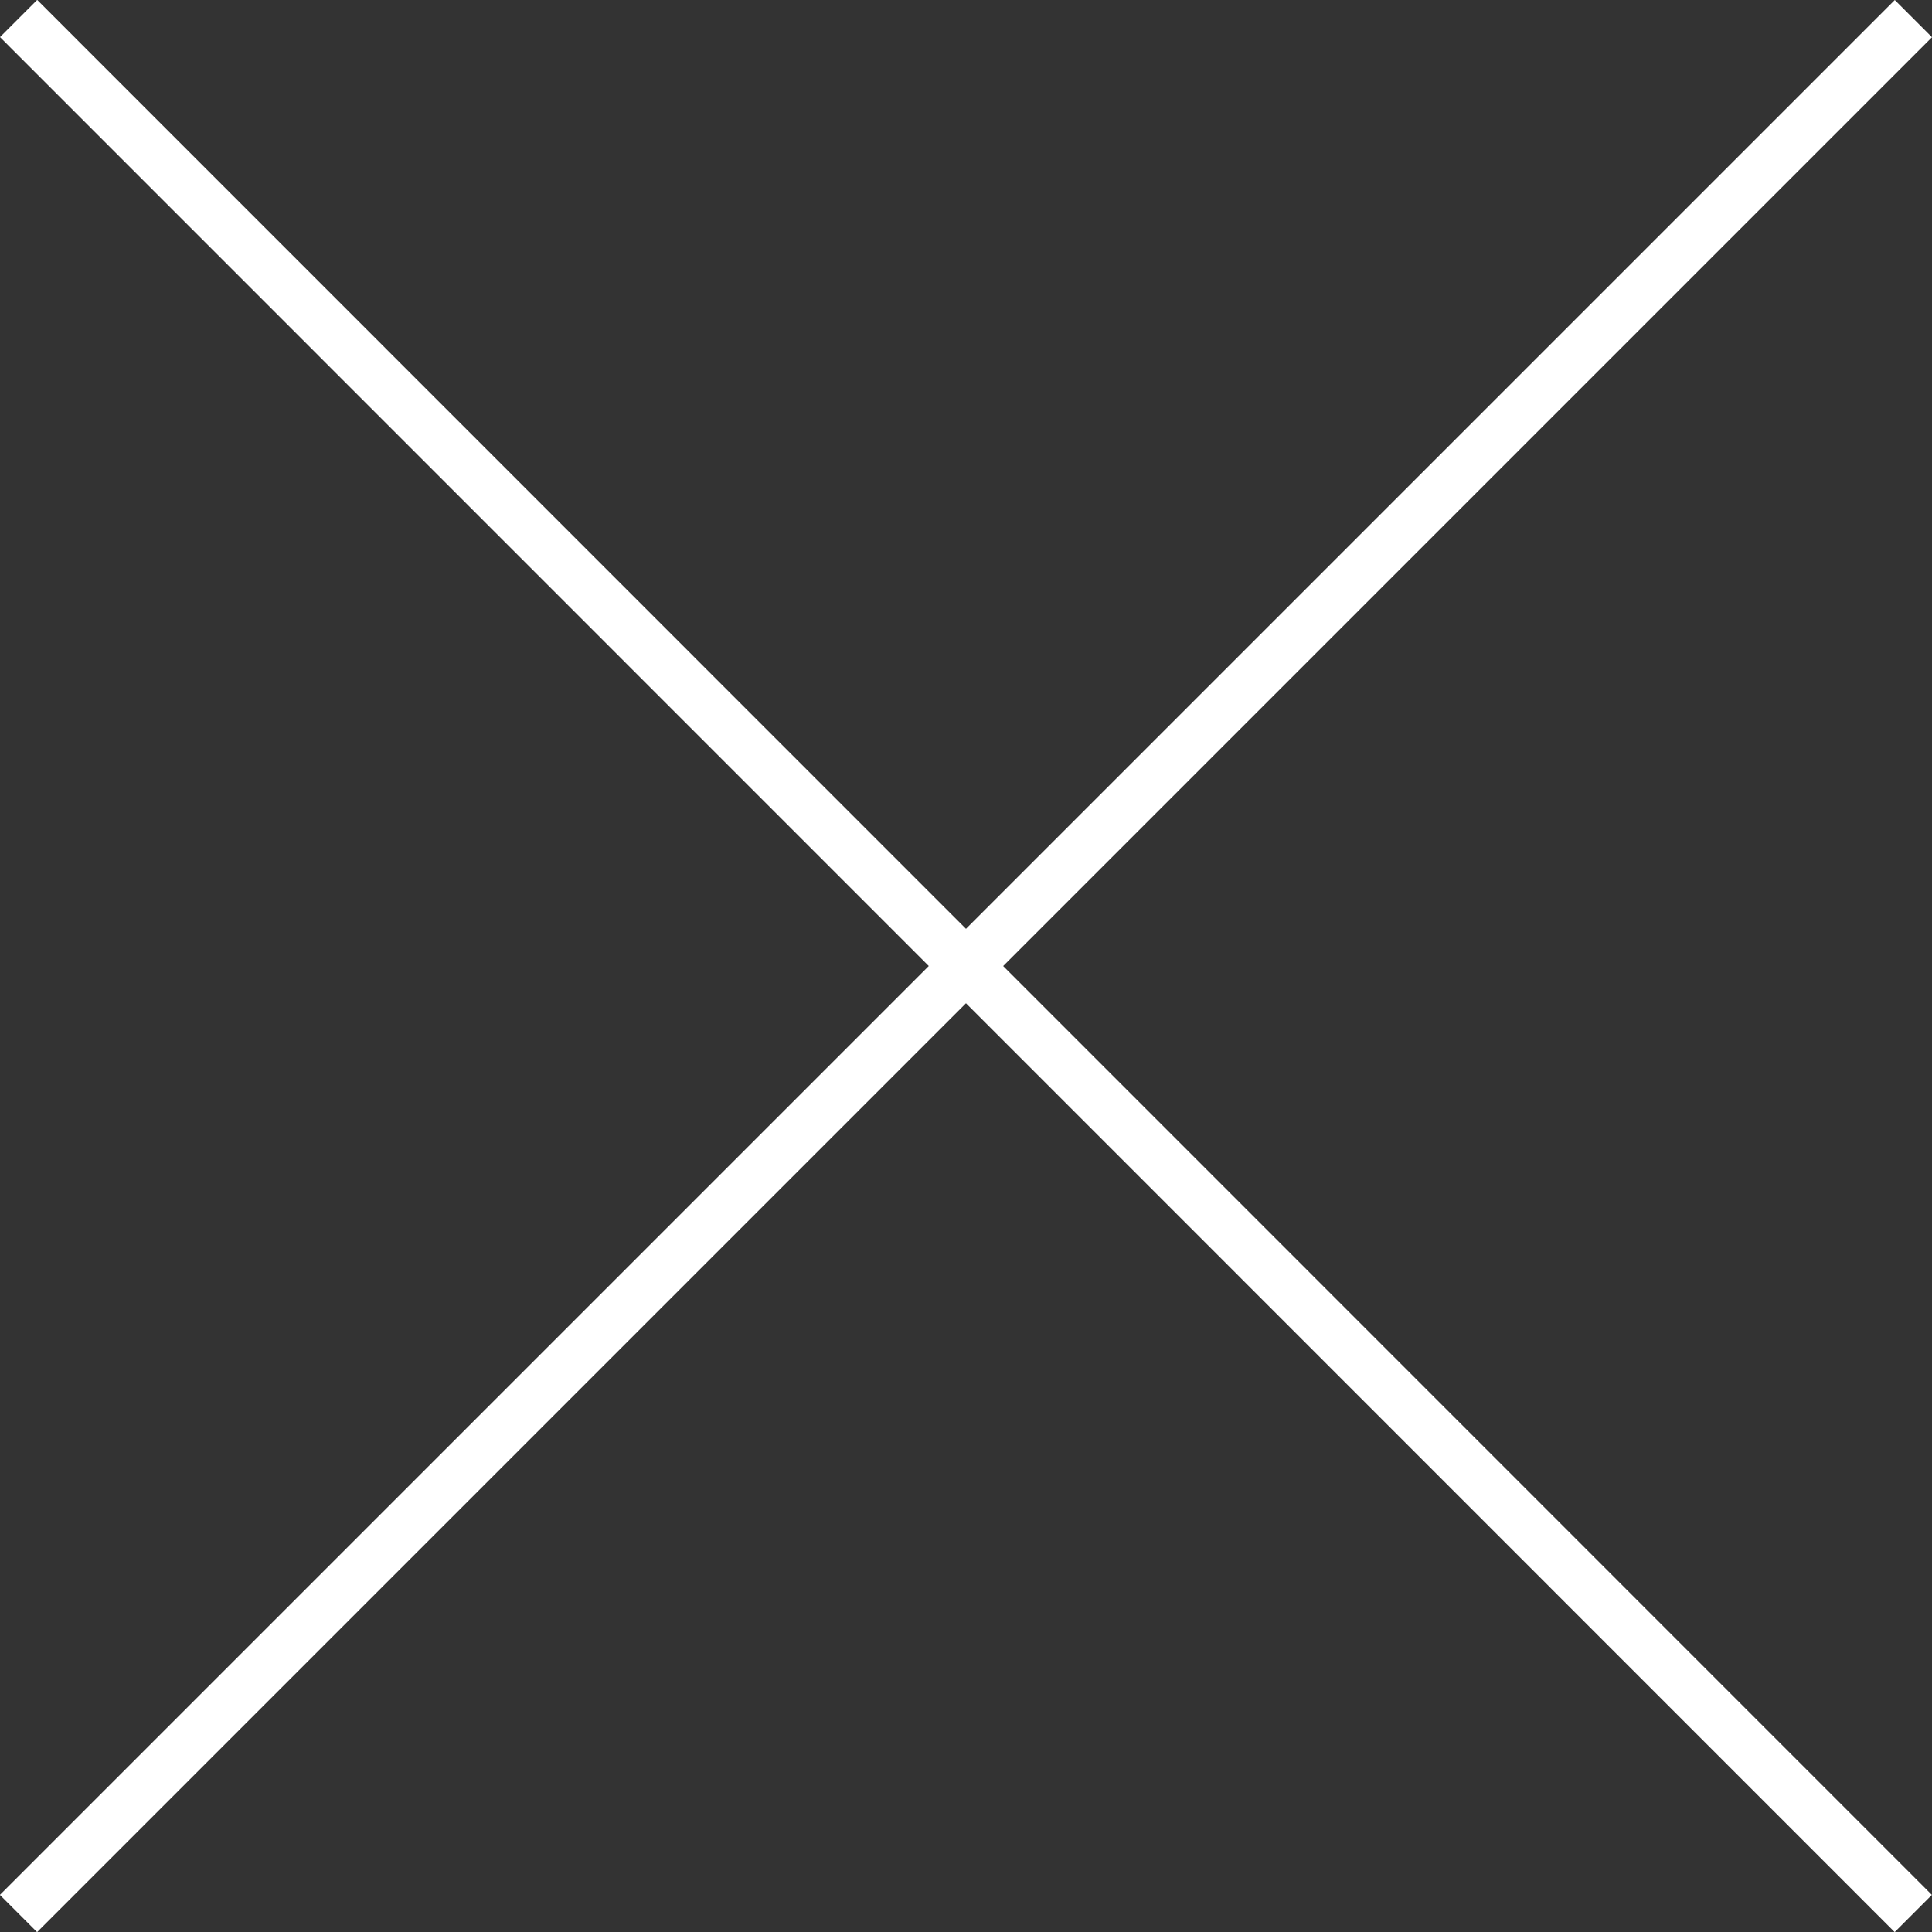
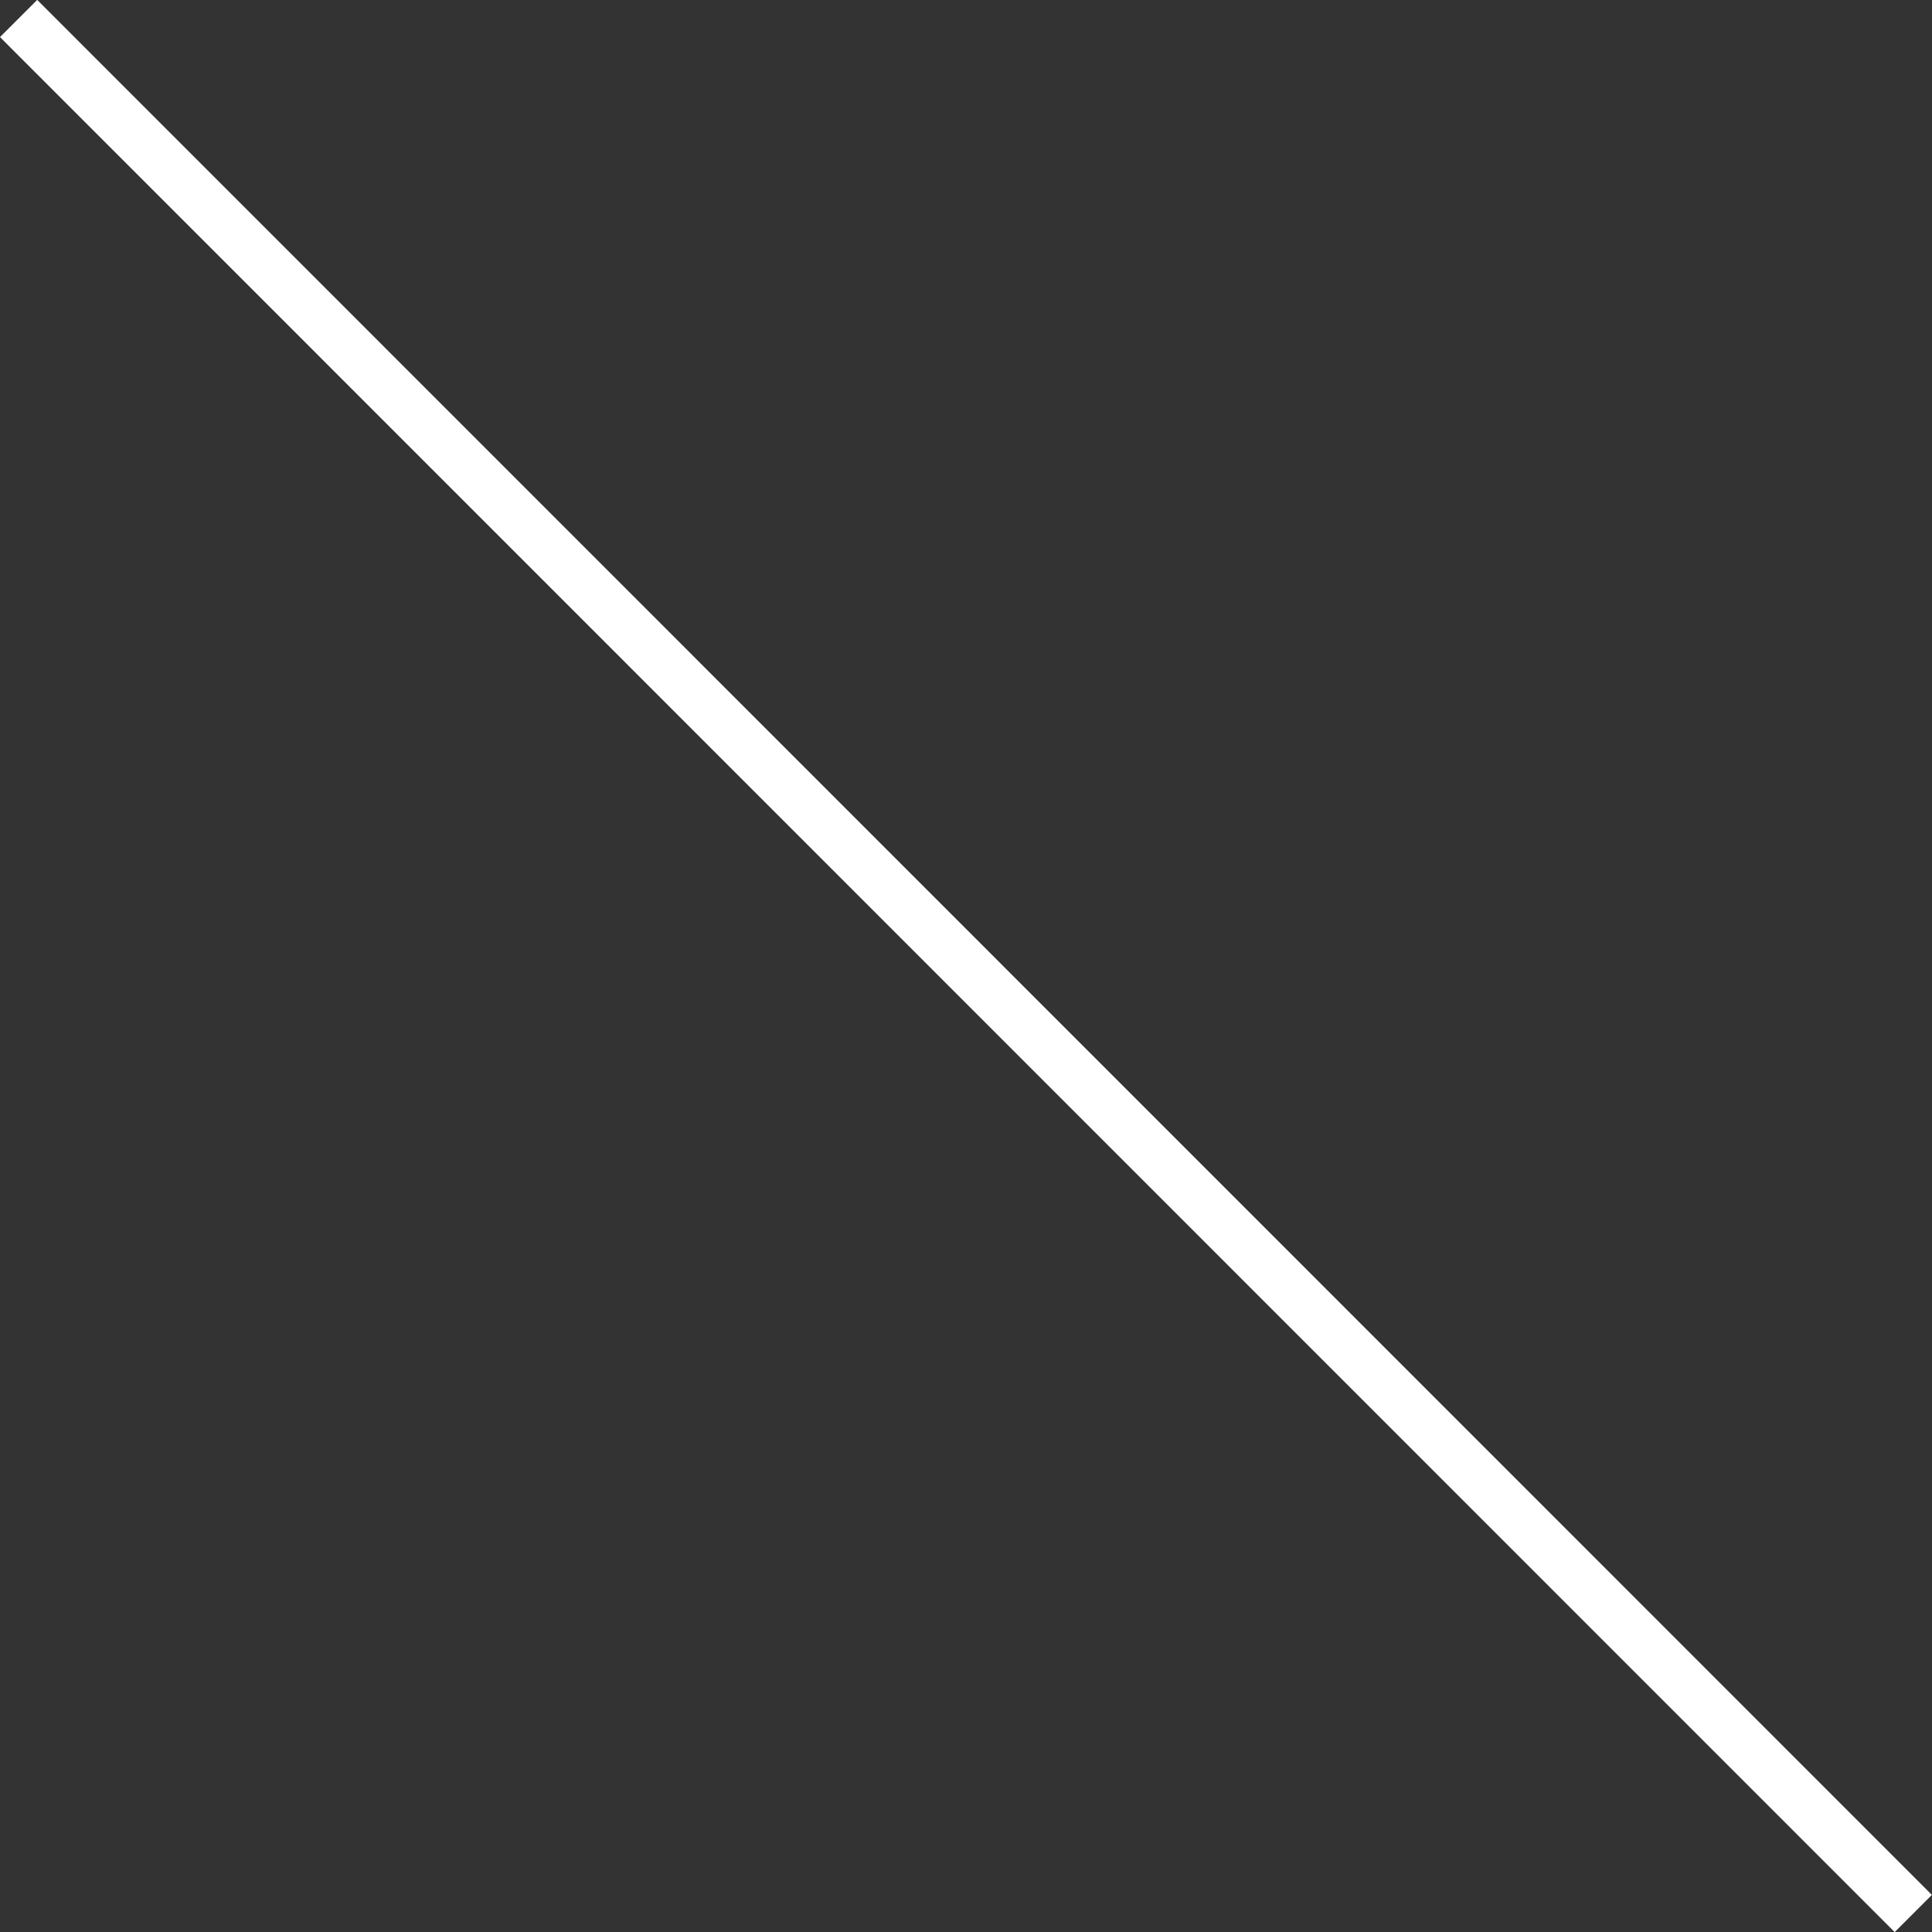
<svg xmlns="http://www.w3.org/2000/svg" width="18.385" height="18.386">
  <rect width="100%" height="100%" fill="#333333" stroke="none" />
  <g data-name="グループ 68" fill="#fff">
-     <path data-name="線 1 のコピー" d="m18.031 0 .354.354L.353 18.386l-.354-.354Z" />
    <path data-name="線 1" d="m0 .353.354-.354 18.03 18.033-.354.354Z" />
  </g>
</svg>